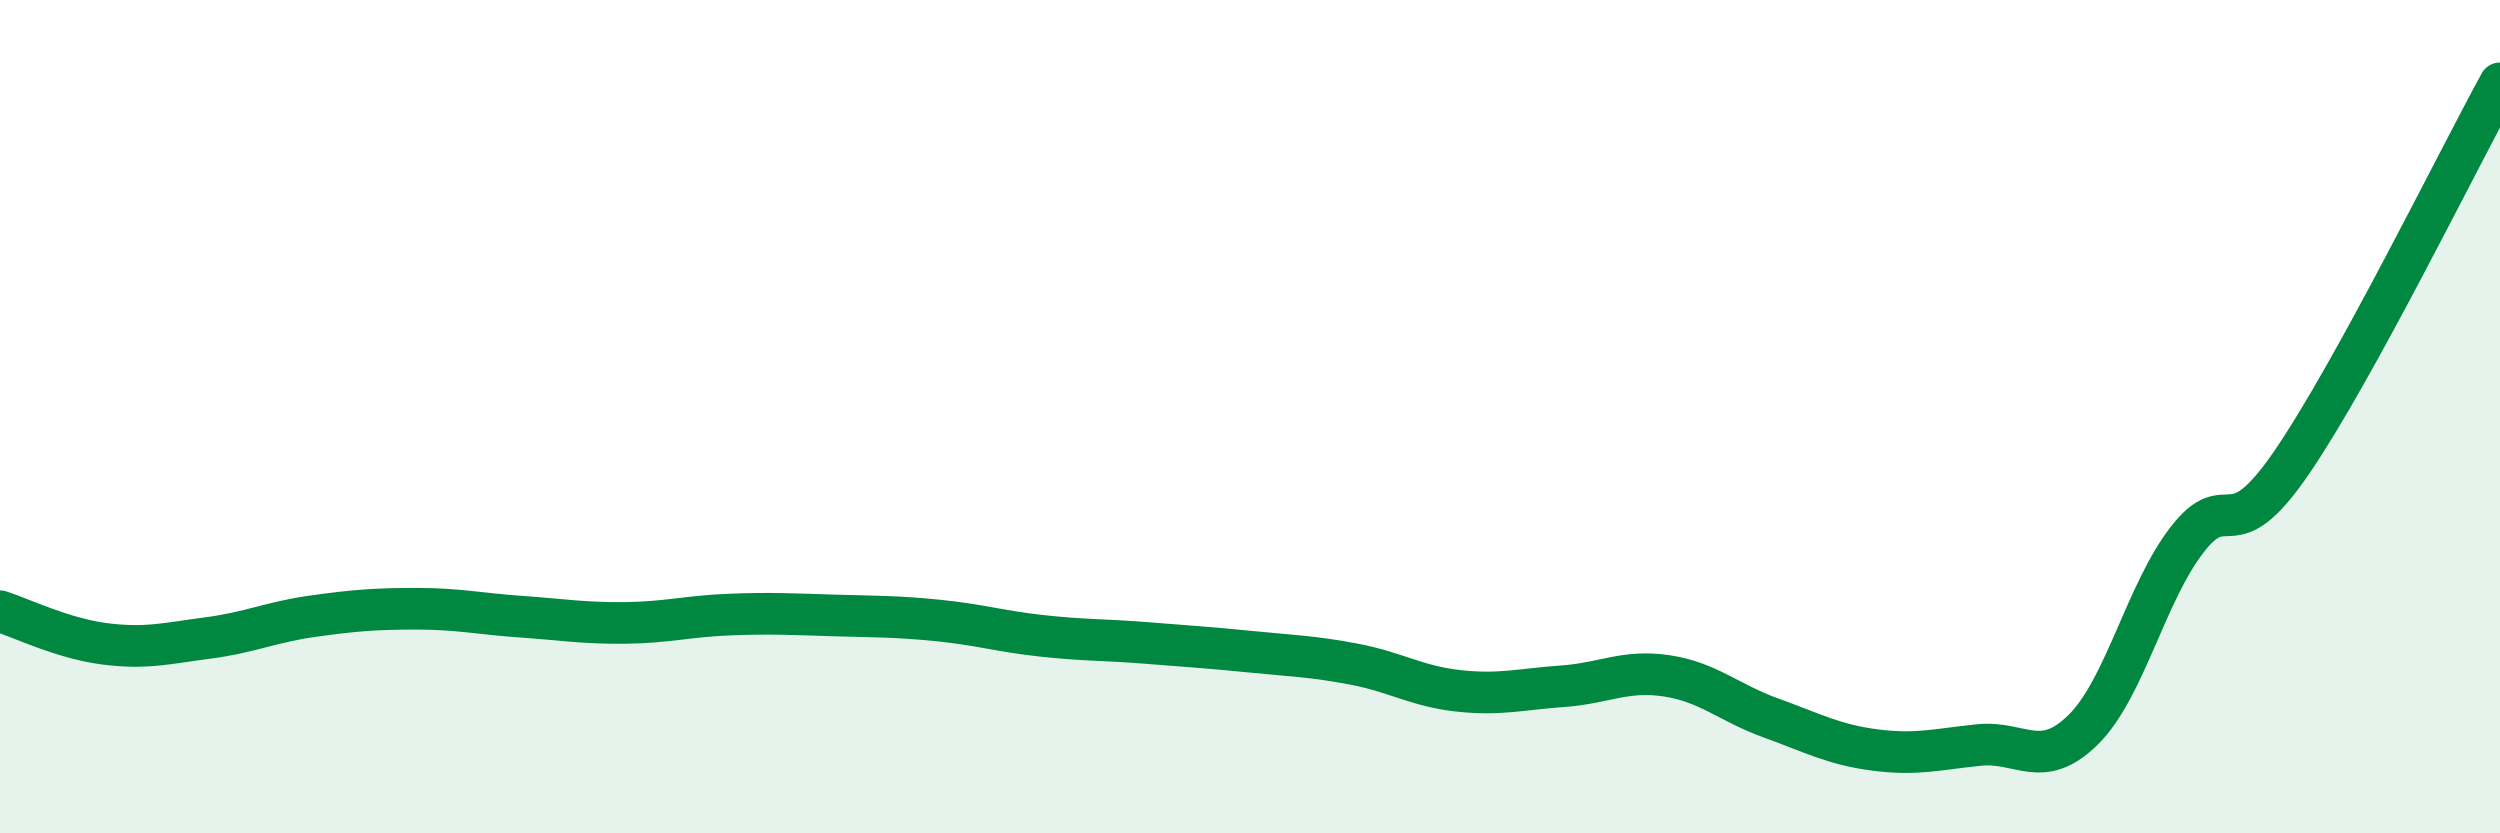
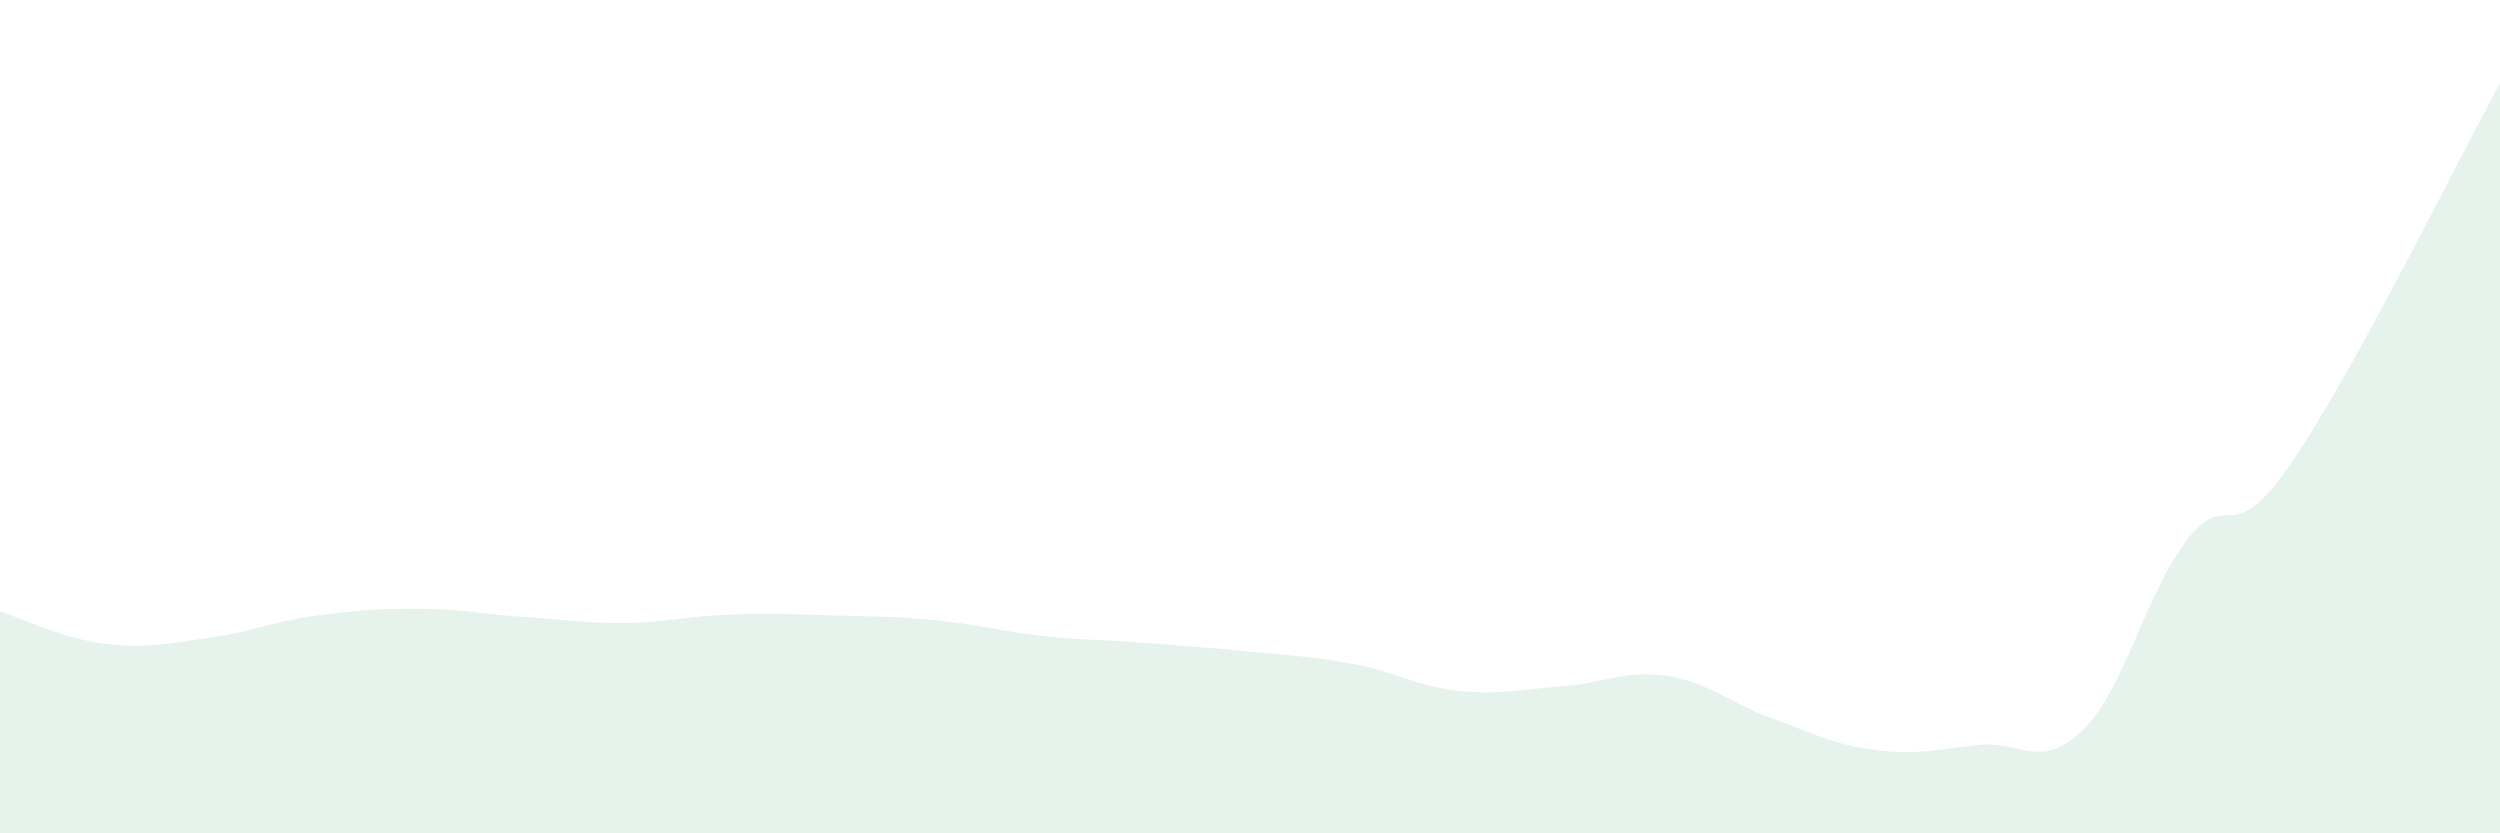
<svg xmlns="http://www.w3.org/2000/svg" width="60" height="20" viewBox="0 0 60 20">
  <path d="M 0,14.67 C 0.5,14.83 1.5,15.32 2.5,15.45 C 3.5,15.58 4,15.44 5,15.31 C 6,15.18 6.5,14.93 7.5,14.79 C 8.5,14.65 9,14.61 10,14.61 C 11,14.61 11.5,14.73 12.5,14.8 C 13.5,14.87 14,14.96 15,14.95 C 16,14.94 16.5,14.79 17.5,14.75 C 18.5,14.71 19,14.74 20,14.77 C 21,14.8 21.5,14.79 22.5,14.89 C 23.5,14.99 24,15.15 25,15.26 C 26,15.37 26.5,15.35 27.5,15.43 C 28.5,15.51 29,15.54 30,15.64 C 31,15.74 31.5,15.75 32.5,15.94 C 33.5,16.13 34,16.47 35,16.58 C 36,16.69 36.5,16.54 37.5,16.47 C 38.5,16.4 39,16.07 40,16.22 C 41,16.37 41.5,16.87 42.5,17.23 C 43.5,17.59 44,17.87 45,18 C 46,18.13 46.5,17.98 47.5,17.88 C 48.5,17.78 49,18.5 50,17.51 C 51,16.52 51.5,14.22 52.5,12.94 C 53.5,11.66 53.5,13.29 55,11.1 C 56.5,8.91 59,3.82 60,2L60 20L0 20Z" fill="#008740" opacity="0.1" stroke-linecap="round" stroke-linejoin="round" />
-   <path d="M 0,14.67 C 0.5,14.83 1.5,15.32 2.5,15.45 C 3.5,15.58 4,15.44 5,15.31 C 6,15.18 6.5,14.93 7.5,14.79 C 8.5,14.65 9,14.61 10,14.61 C 11,14.61 11.5,14.73 12.5,14.8 C 13.5,14.87 14,14.96 15,14.95 C 16,14.94 16.5,14.79 17.5,14.75 C 18.5,14.71 19,14.74 20,14.77 C 21,14.8 21.5,14.79 22.5,14.89 C 23.5,14.99 24,15.15 25,15.26 C 26,15.37 26.5,15.35 27.5,15.43 C 28.5,15.51 29,15.54 30,15.64 C 31,15.74 31.5,15.75 32.5,15.94 C 33.5,16.13 34,16.47 35,16.58 C 36,16.69 36.5,16.54 37.5,16.47 C 38.5,16.4 39,16.07 40,16.22 C 41,16.37 41.5,16.87 42.5,17.23 C 43.5,17.59 44,17.87 45,18 C 46,18.13 46.5,17.98 47.5,17.88 C 48.5,17.78 49,18.5 50,17.51 C 51,16.52 51.5,14.22 52.5,12.94 C 53.5,11.66 53.5,13.29 55,11.1 C 56.5,8.91 59,3.82 60,2" stroke="#008740" stroke-width="1" fill="none" stroke-linecap="round" stroke-linejoin="round" />
</svg>